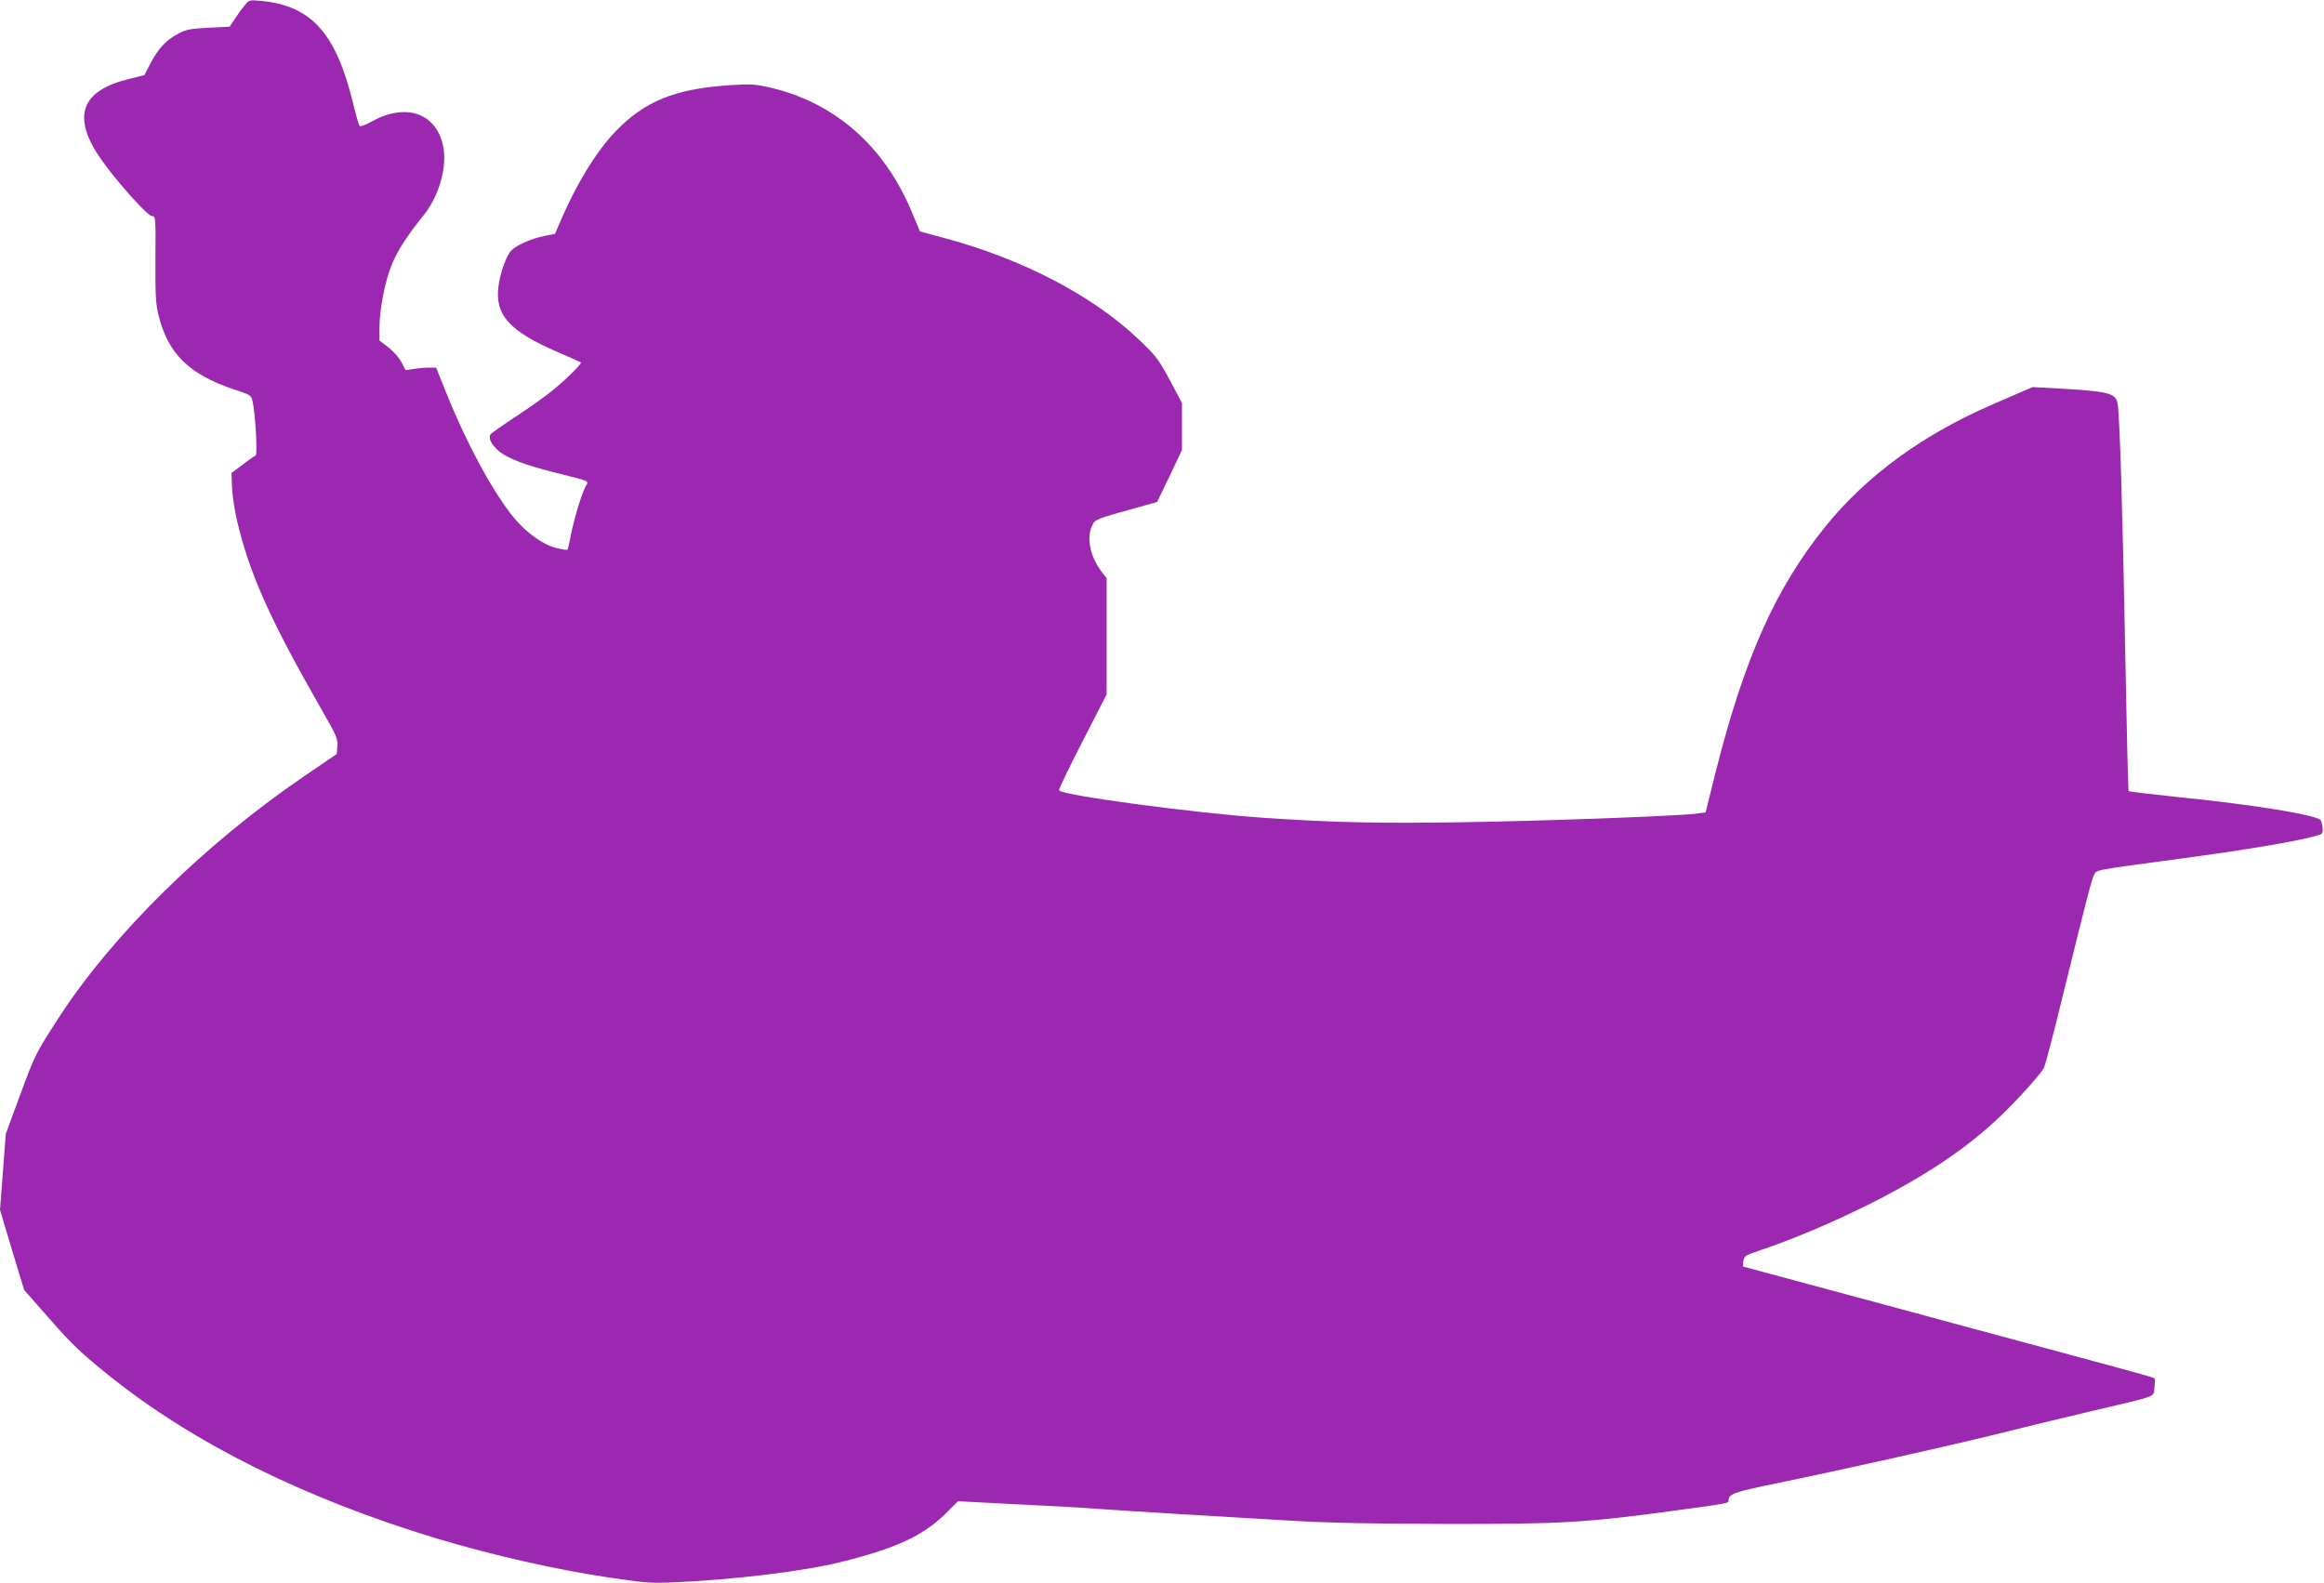
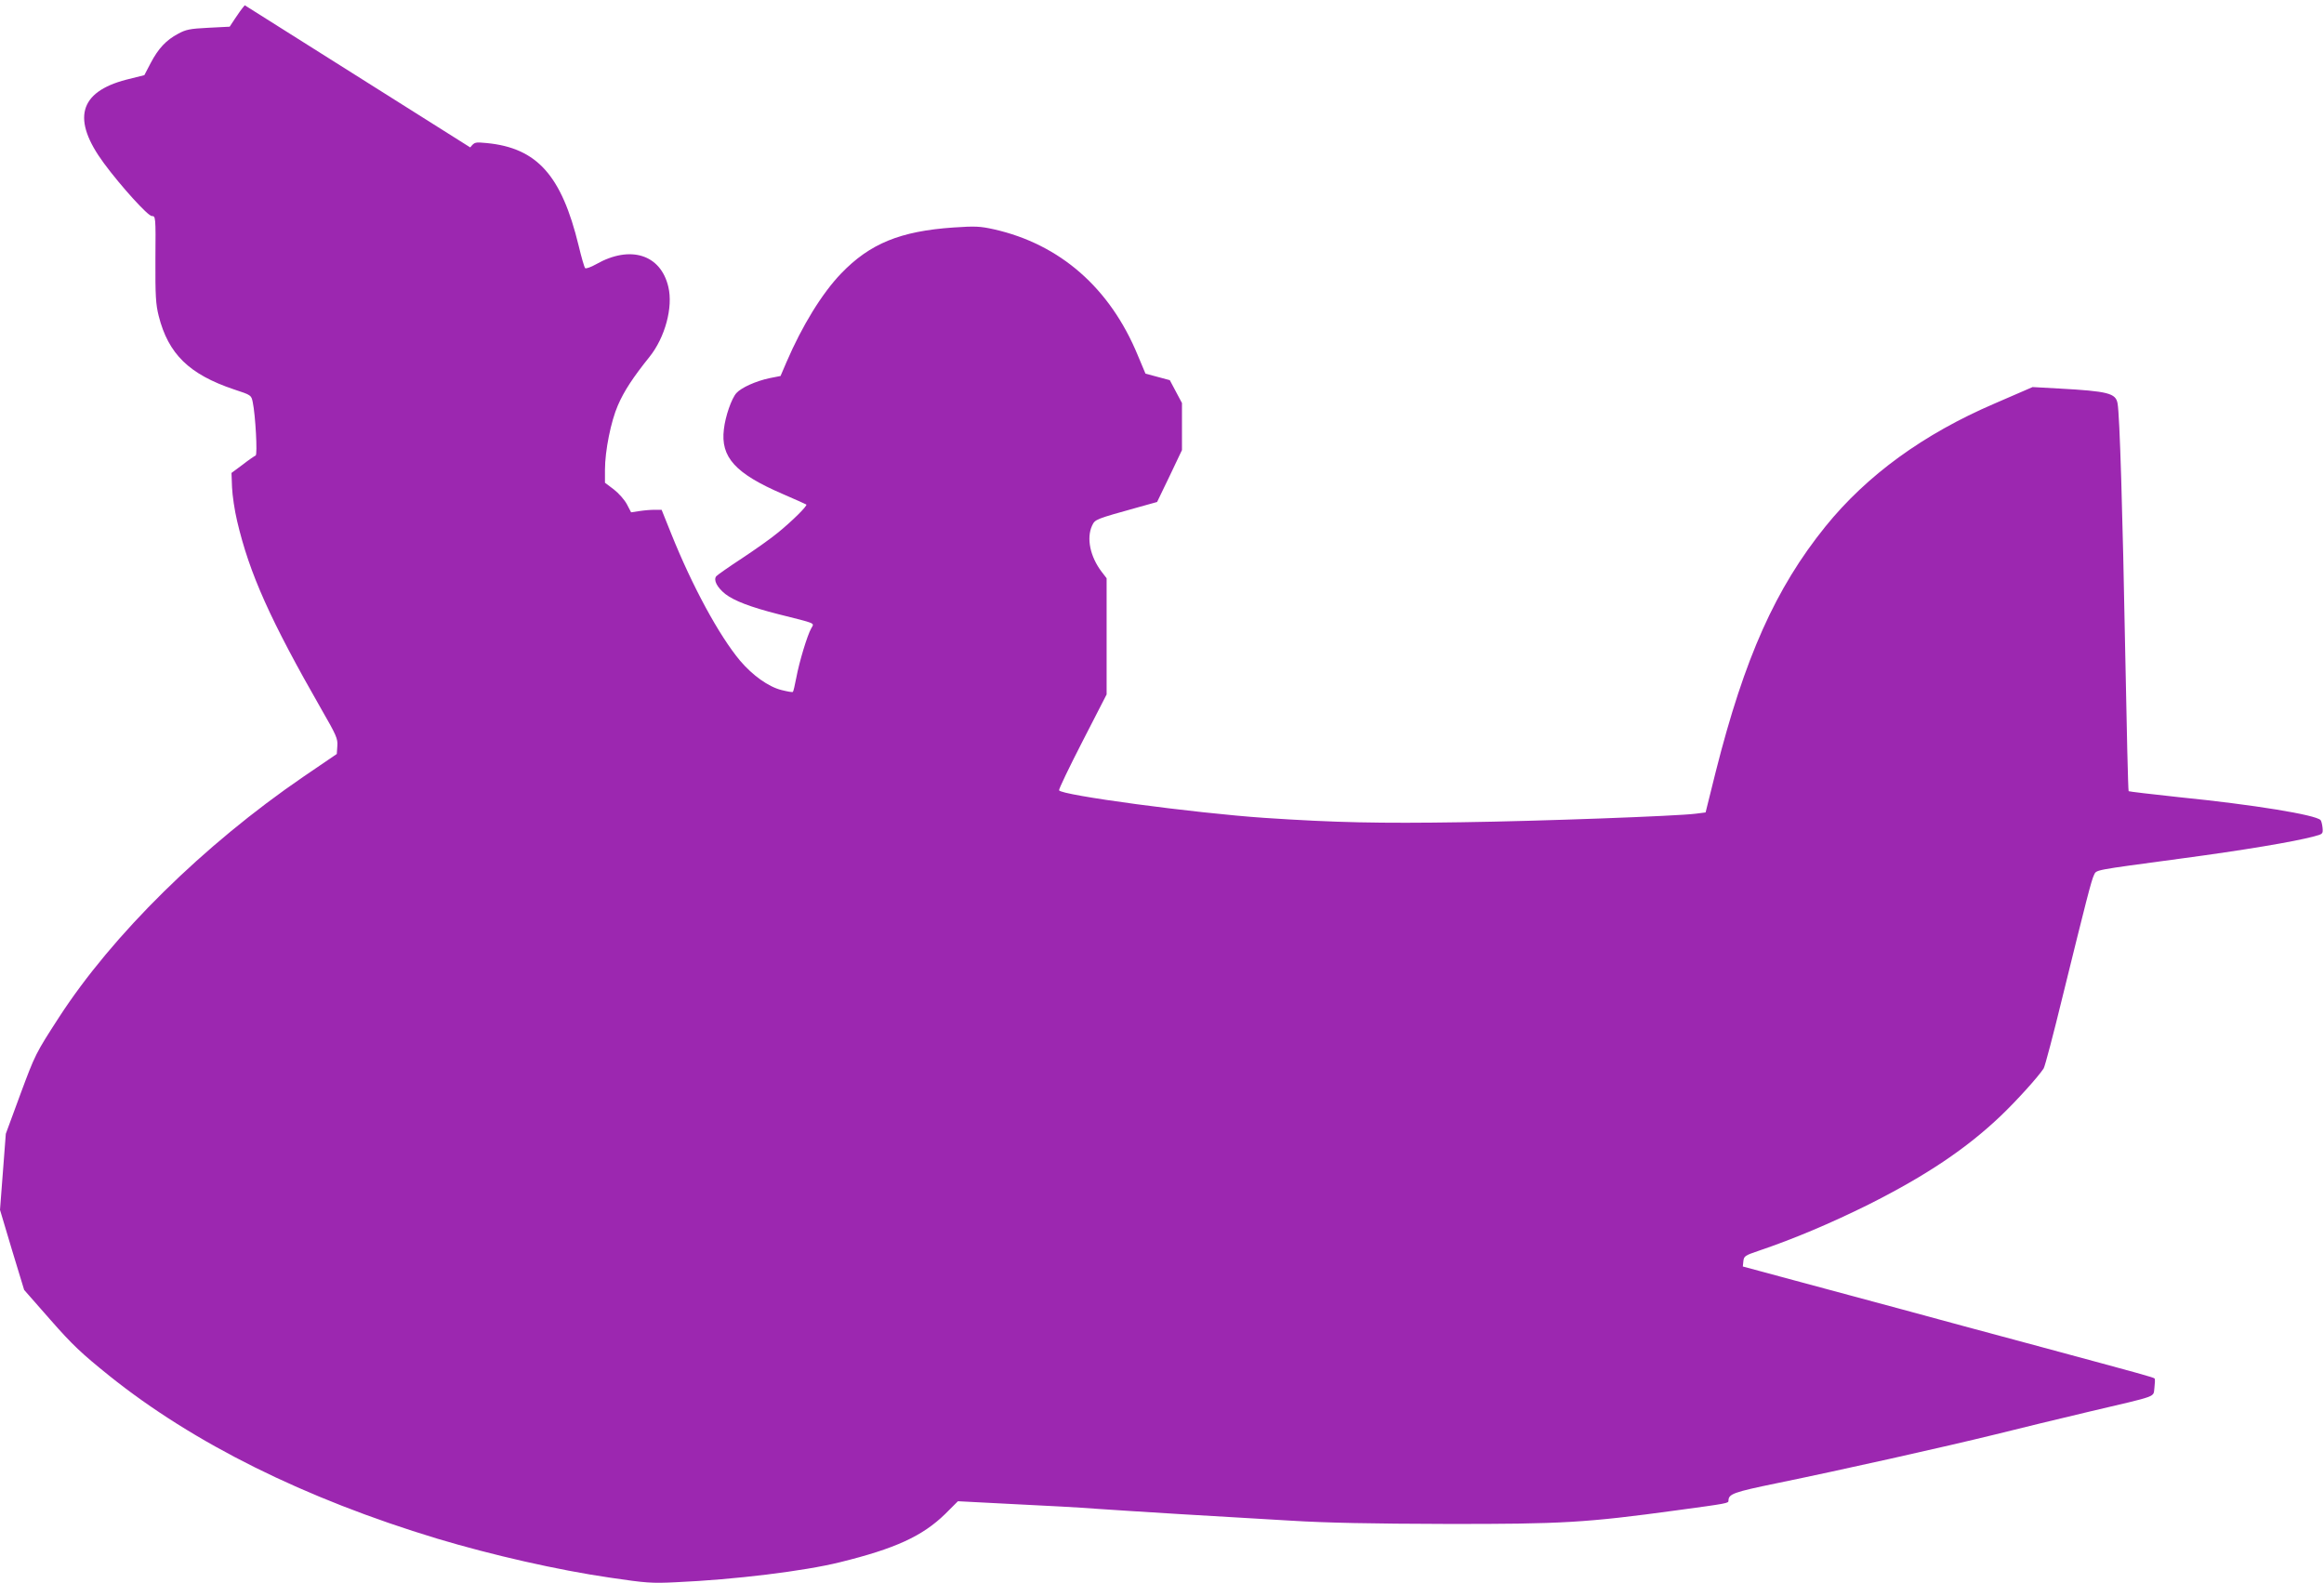
<svg xmlns="http://www.w3.org/2000/svg" version="1.0" width="1280pt" height="872pt" viewBox="0 0 1280 872" preserveAspectRatio="xMidYMid meet">
  <g transform="translate(0,872) scale(0.1,-0.1)" fill="#9c27b0" stroke="none">
-     <path d="M1348 8691 c-14 -16 -38 -49 -54 -74 l-29 -44 -118 -6 c-102 -5 -124 -10 -166 -33 -66 -35 -109 -81 -151 -161 l-35 -67 -100 -25 c-261 -68 -301 -219 -122 -461 93 -126 242 -290 263 -290 21 0 22 -1 20 -237 -1 -203 2 -249 18 -313 53 -210 168 -322 415 -405 95 -31 95 -32 103 -70 15 -71 27 -290 16 -294 -5 -2 -38 -24 -71 -50 l-62 -46 3 -80 c2 -44 14 -127 28 -185 68 -290 182 -544 466 -1040 80 -139 89 -159 86 -198 l-3 -45 -185 -126 c-548 -375 -1051 -870 -1346 -1326 -128 -198 -130 -202 -211 -420 l-81 -220 -16 -210 -16 -209 66 -221 67 -220 144 -164 c122 -139 171 -185 325 -309 464 -372 1076 -676 1806 -897 300 -90 663 -173 952 -215 197 -29 228 -32 365 -25 318 14 704 61 901 110 305 75 455 144 580 266 l70 70 310 -16 c170 -8 370 -19 444 -25 74 -5 286 -19 470 -30 184 -11 459 -27 610 -36 194 -12 446 -17 855 -18 639 -1 772 7 1270 75 281 38 285 39 285 53 0 37 27 47 265 96 347 71 933 202 1205 269 129 32 361 89 515 125 391 92 353 78 361 132 3 25 4 48 1 51 -8 7 -59 21 -622 173 -264 71 -610 164 -770 208 -159 43 -422 114 -583 157 l-293 79 3 29 c3 28 9 32 83 57 195 66 396 151 606 255 318 160 539 308 729 489 89 85 206 215 236 261 7 11 54 189 104 395 130 528 159 642 173 670 15 30 -10 25 472 90 353 47 632 94 740 123 49 13 50 14 47 48 -2 19 -7 38 -11 42 -28 29 -370 85 -779 126 -150 16 -275 31 -278 33 -3 3 -11 352 -19 774 -14 762 -30 1298 -42 1362 -10 56 -51 67 -323 82 l-145 8 -210 -91 c-391 -168 -702 -394 -931 -677 -275 -341 -445 -721 -604 -1350 l-56 -225 -55 -7 c-100 -13 -860 -41 -1289 -47 -451 -7 -696 -2 -1085 24 -384 26 -1123 125 -1132 152 -2 6 56 127 129 269 l133 259 0 320 0 320 -27 35 c-64 84 -85 186 -53 255 17 35 17 35 254 101 l104 29 69 143 68 143 0 130 0 129 -67 126 c-63 117 -76 134 -173 226 -252 240 -640 442 -1069 557 l-134 36 -42 100 c-153 372 -429 613 -793 695 -77 17 -103 18 -222 10 -294 -20 -461 -89 -619 -253 -105 -109 -215 -288 -301 -488 l-33 -77 -61 -12 c-75 -16 -155 -52 -182 -82 -27 -30 -61 -128 -69 -199 -19 -154 62 -244 324 -357 69 -30 128 -56 130 -58 7 -7 -77 -90 -154 -153 -38 -32 -129 -96 -200 -143 -72 -47 -136 -92 -142 -99 -17 -21 5 -62 50 -98 48 -37 138 -72 292 -111 215 -54 198 -47 181 -78 -22 -39 -66 -185 -82 -271 -8 -41 -16 -77 -19 -79 -2 -3 -30 2 -62 10 -73 18 -160 81 -229 162 -116 139 -263 410 -379 699 l-53 132 -39 0 c-21 0 -58 -3 -83 -7 l-46 -7 -23 44 c-13 25 -46 62 -72 82 l-49 37 0 71 c0 105 33 268 71 355 34 79 84 155 174 267 86 107 131 274 104 386 -42 179 -210 231 -397 125 -30 -17 -57 -26 -61 -22 -5 5 -21 61 -36 124 -94 387 -229 538 -506 565 -65 6 -67 6 -91 -24z" />
+     <path d="M1348 8691 c-14 -16 -38 -49 -54 -74 l-29 -44 -118 -6 c-102 -5 -124 -10 -166 -33 -66 -35 -109 -81 -151 -161 l-35 -67 -100 -25 c-261 -68 -301 -219 -122 -461 93 -126 242 -290 263 -290 21 0 22 -1 20 -237 -1 -203 2 -249 18 -313 53 -210 168 -322 415 -405 95 -31 95 -32 103 -70 15 -71 27 -290 16 -294 -5 -2 -38 -24 -71 -50 l-62 -46 3 -80 c2 -44 14 -127 28 -185 68 -290 182 -544 466 -1040 80 -139 89 -159 86 -198 l-3 -45 -185 -126 c-548 -375 -1051 -870 -1346 -1326 -128 -198 -130 -202 -211 -420 l-81 -220 -16 -210 -16 -209 66 -221 67 -220 144 -164 c122 -139 171 -185 325 -309 464 -372 1076 -676 1806 -897 300 -90 663 -173 952 -215 197 -29 228 -32 365 -25 318 14 704 61 901 110 305 75 455 144 580 266 l70 70 310 -16 c170 -8 370 -19 444 -25 74 -5 286 -19 470 -30 184 -11 459 -27 610 -36 194 -12 446 -17 855 -18 639 -1 772 7 1270 75 281 38 285 39 285 53 0 37 27 47 265 96 347 71 933 202 1205 269 129 32 361 89 515 125 391 92 353 78 361 132 3 25 4 48 1 51 -8 7 -59 21 -622 173 -264 71 -610 164 -770 208 -159 43 -422 114 -583 157 l-293 79 3 29 c3 28 9 32 83 57 195 66 396 151 606 255 318 160 539 308 729 489 89 85 206 215 236 261 7 11 54 189 104 395 130 528 159 642 173 670 15 30 -10 25 472 90 353 47 632 94 740 123 49 13 50 14 47 48 -2 19 -7 38 -11 42 -28 29 -370 85 -779 126 -150 16 -275 31 -278 33 -3 3 -11 352 -19 774 -14 762 -30 1298 -42 1362 -10 56 -51 67 -323 82 l-145 8 -210 -91 c-391 -168 -702 -394 -931 -677 -275 -341 -445 -721 -604 -1350 l-56 -225 -55 -7 c-100 -13 -860 -41 -1289 -47 -451 -7 -696 -2 -1085 24 -384 26 -1123 125 -1132 152 -2 6 56 127 129 269 l133 259 0 320 0 320 -27 35 c-64 84 -85 186 -53 255 17 35 17 35 254 101 l104 29 69 143 68 143 0 130 0 129 -67 126 l-134 36 -42 100 c-153 372 -429 613 -793 695 -77 17 -103 18 -222 10 -294 -20 -461 -89 -619 -253 -105 -109 -215 -288 -301 -488 l-33 -77 -61 -12 c-75 -16 -155 -52 -182 -82 -27 -30 -61 -128 -69 -199 -19 -154 62 -244 324 -357 69 -30 128 -56 130 -58 7 -7 -77 -90 -154 -153 -38 -32 -129 -96 -200 -143 -72 -47 -136 -92 -142 -99 -17 -21 5 -62 50 -98 48 -37 138 -72 292 -111 215 -54 198 -47 181 -78 -22 -39 -66 -185 -82 -271 -8 -41 -16 -77 -19 -79 -2 -3 -30 2 -62 10 -73 18 -160 81 -229 162 -116 139 -263 410 -379 699 l-53 132 -39 0 c-21 0 -58 -3 -83 -7 l-46 -7 -23 44 c-13 25 -46 62 -72 82 l-49 37 0 71 c0 105 33 268 71 355 34 79 84 155 174 267 86 107 131 274 104 386 -42 179 -210 231 -397 125 -30 -17 -57 -26 -61 -22 -5 5 -21 61 -36 124 -94 387 -229 538 -506 565 -65 6 -67 6 -91 -24z" />
  </g>
</svg>